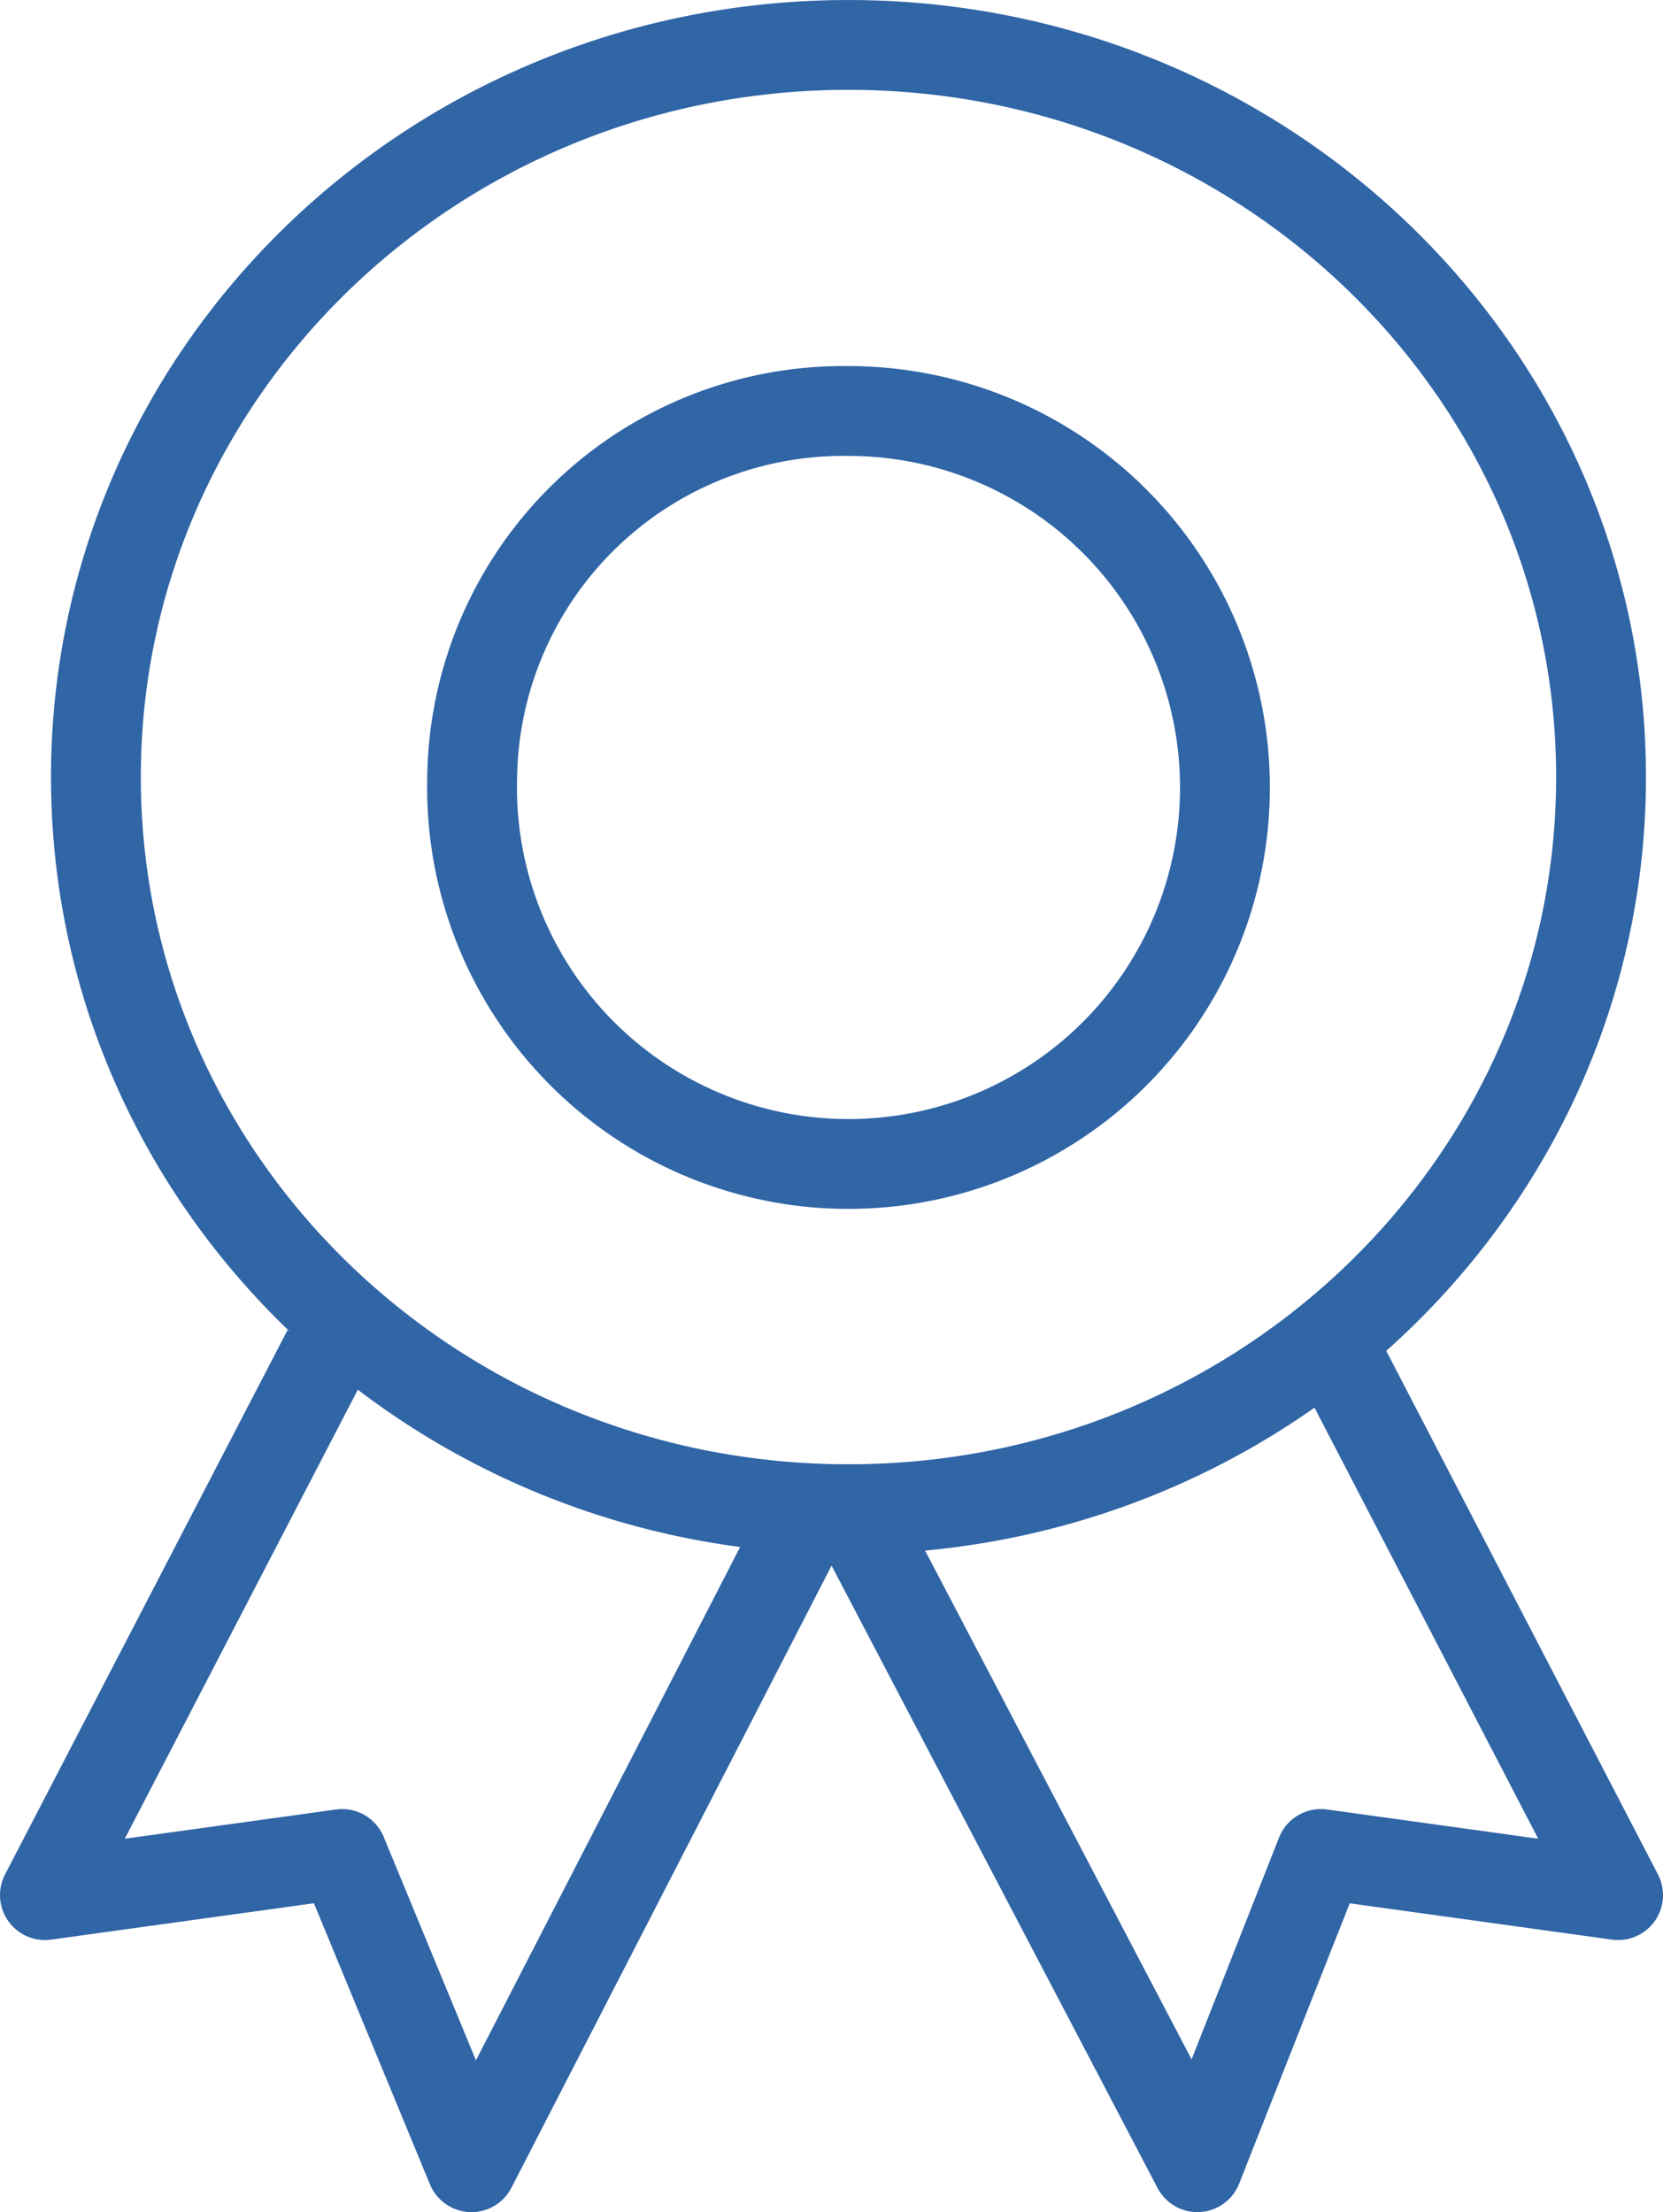
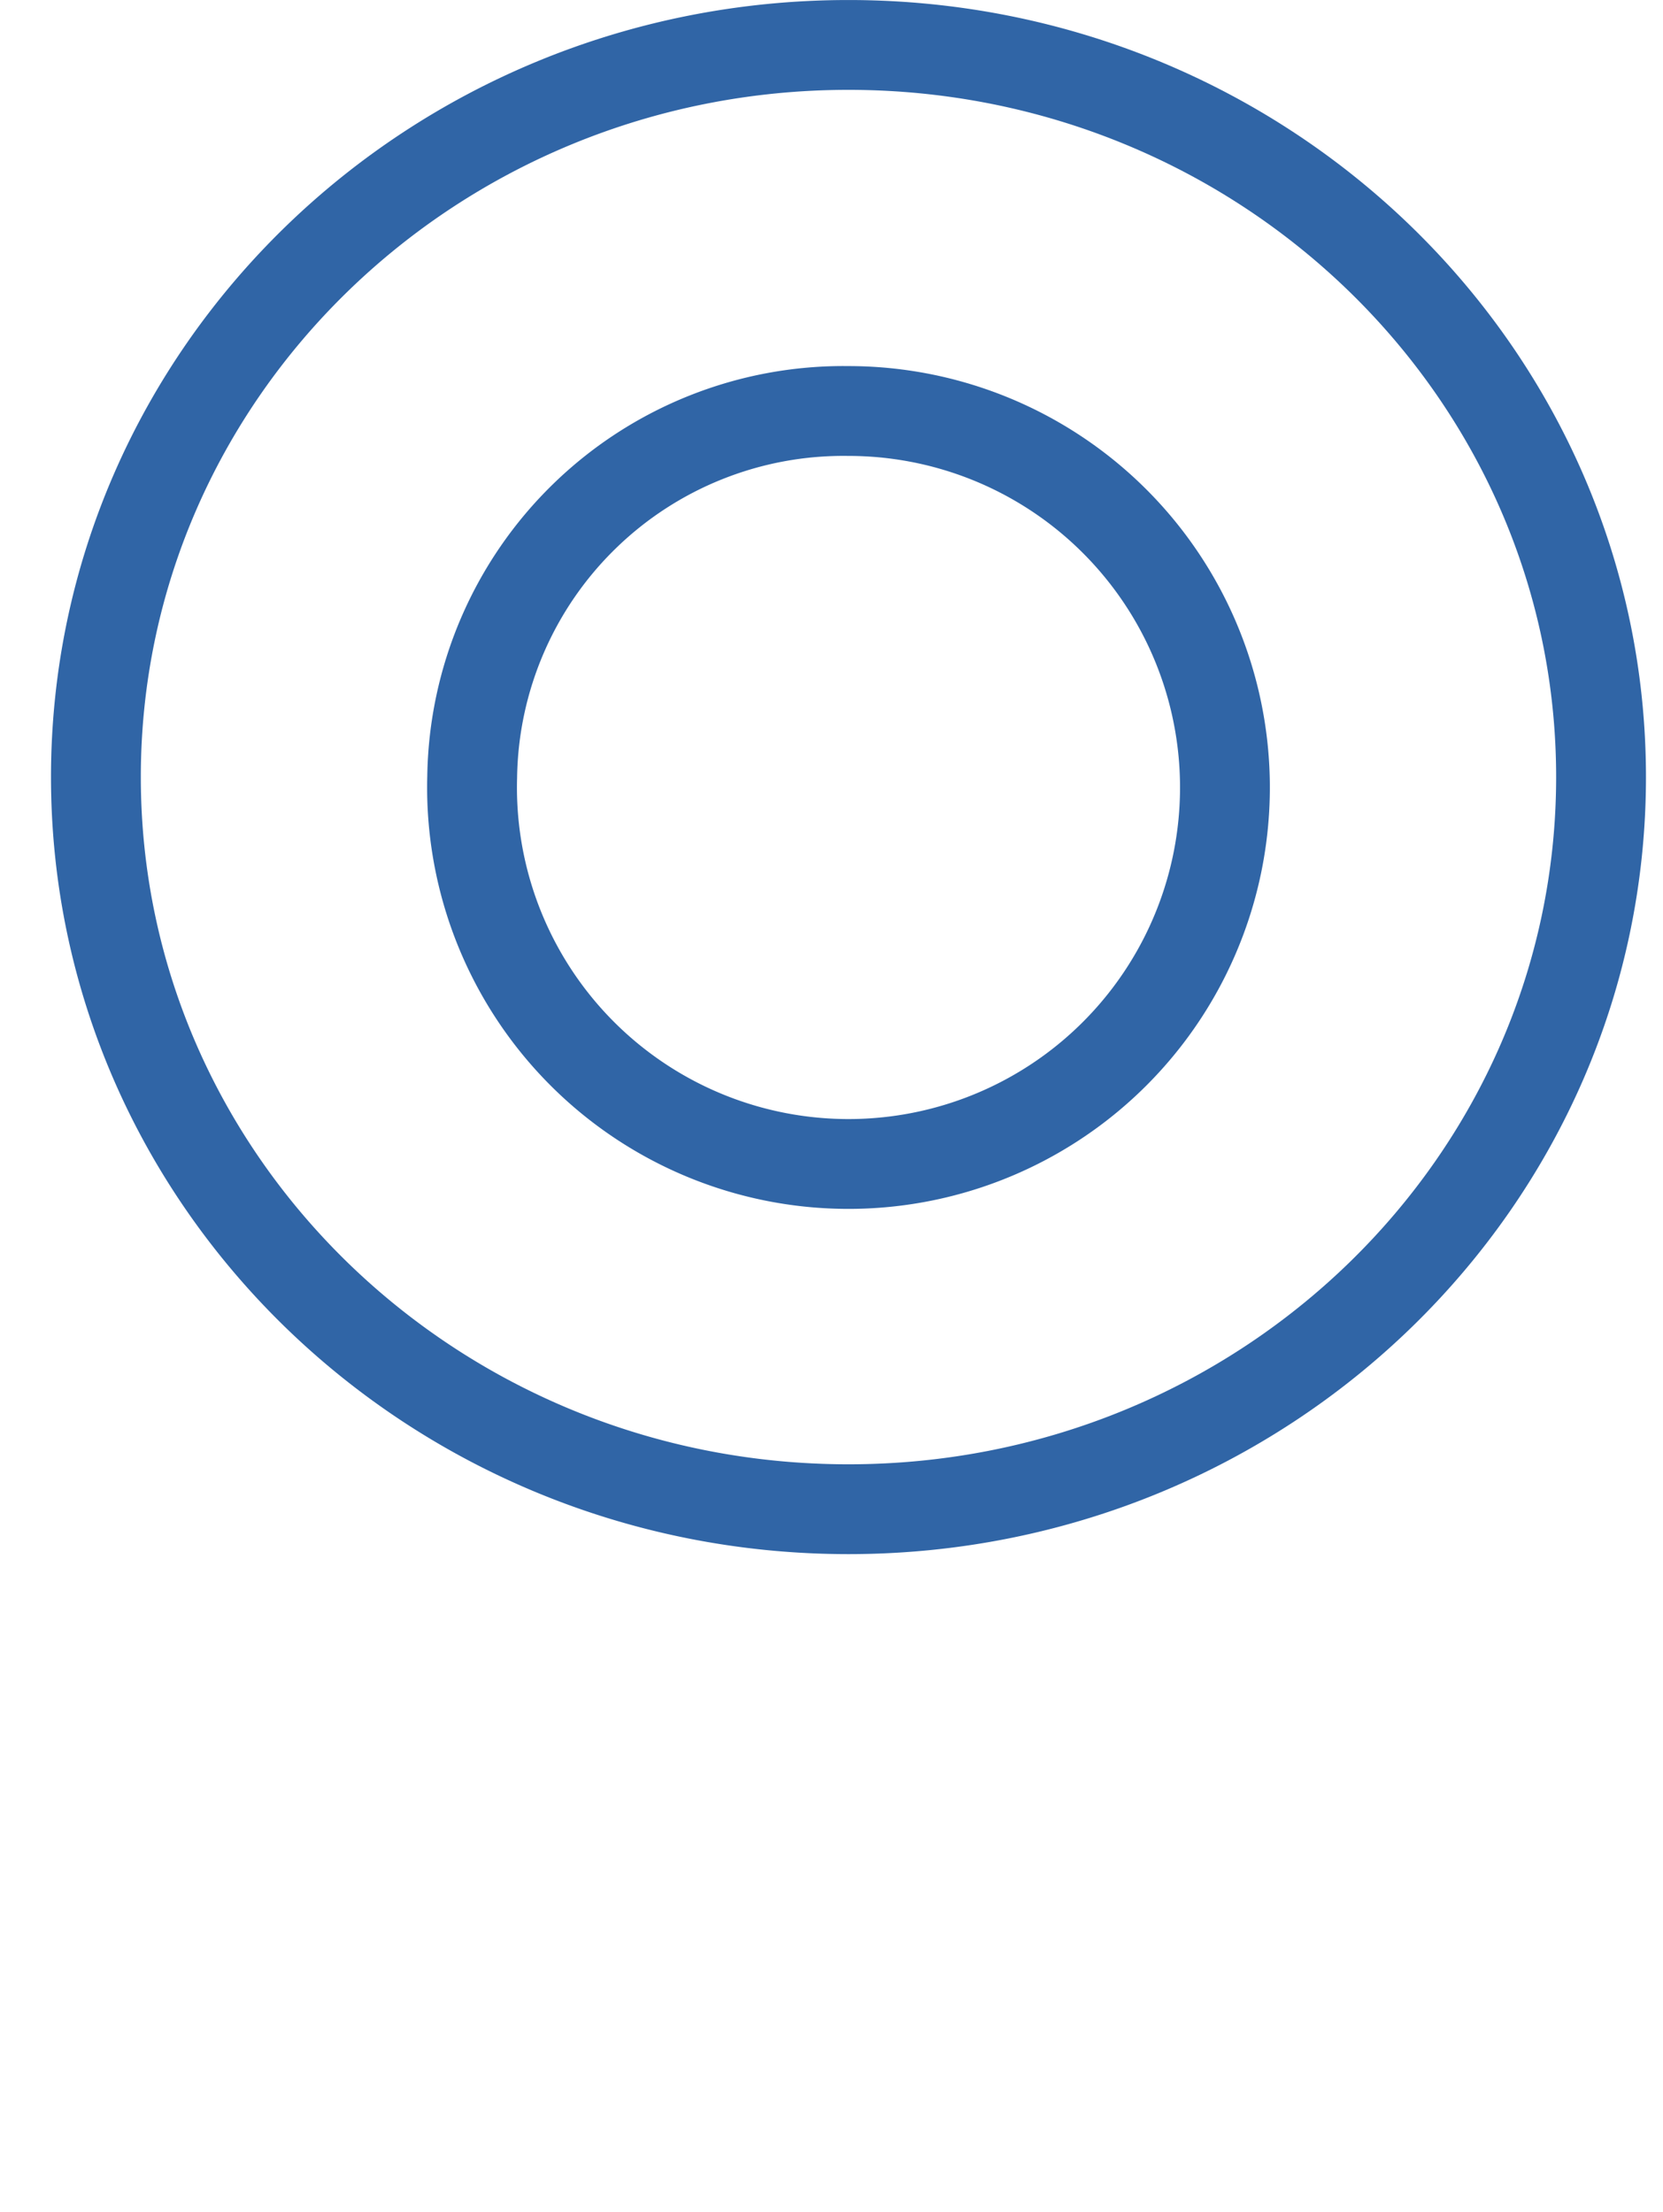
<svg xmlns="http://www.w3.org/2000/svg" width="74.056" height="98.5" viewBox="0 0 74.056 98.5">
  <g id="Raggruppa_78" data-name="Raggruppa 78" transform="translate(-60.963 -107.784)">
    <path id="Tracciato_162" data-name="Tracciato 162" d="M80.345,142.385a16.764,16.764,0,1,0,16.756-16.3A16.533,16.533,0,0,0,80.345,142.385Zm-16.756,0c0,18,15,32.6,33.511,32.6s33.515-14.6,33.515-32.6-15-32.6-33.515-32.6S63.589,124.381,63.589,142.385Z" transform="translate(1.645)" fill="none" stroke="#3065a6" stroke-linecap="round" stroke-linejoin="round" stroke-width="4" />
-     <path id="Tracciato_163" data-name="Tracciato 163" d="M75.542,125.81,62.963,150.047,76.2,148.215l5.758,13.947,14.553-28.276m2.961,0,14.811,28.276,5.5-13.947,13.236,1.832L120.439,125.81" transform="translate(0 42.122)" fill="none" stroke="#3065a6" stroke-linejoin="round" stroke-width="4" />
  </g>
</svg>